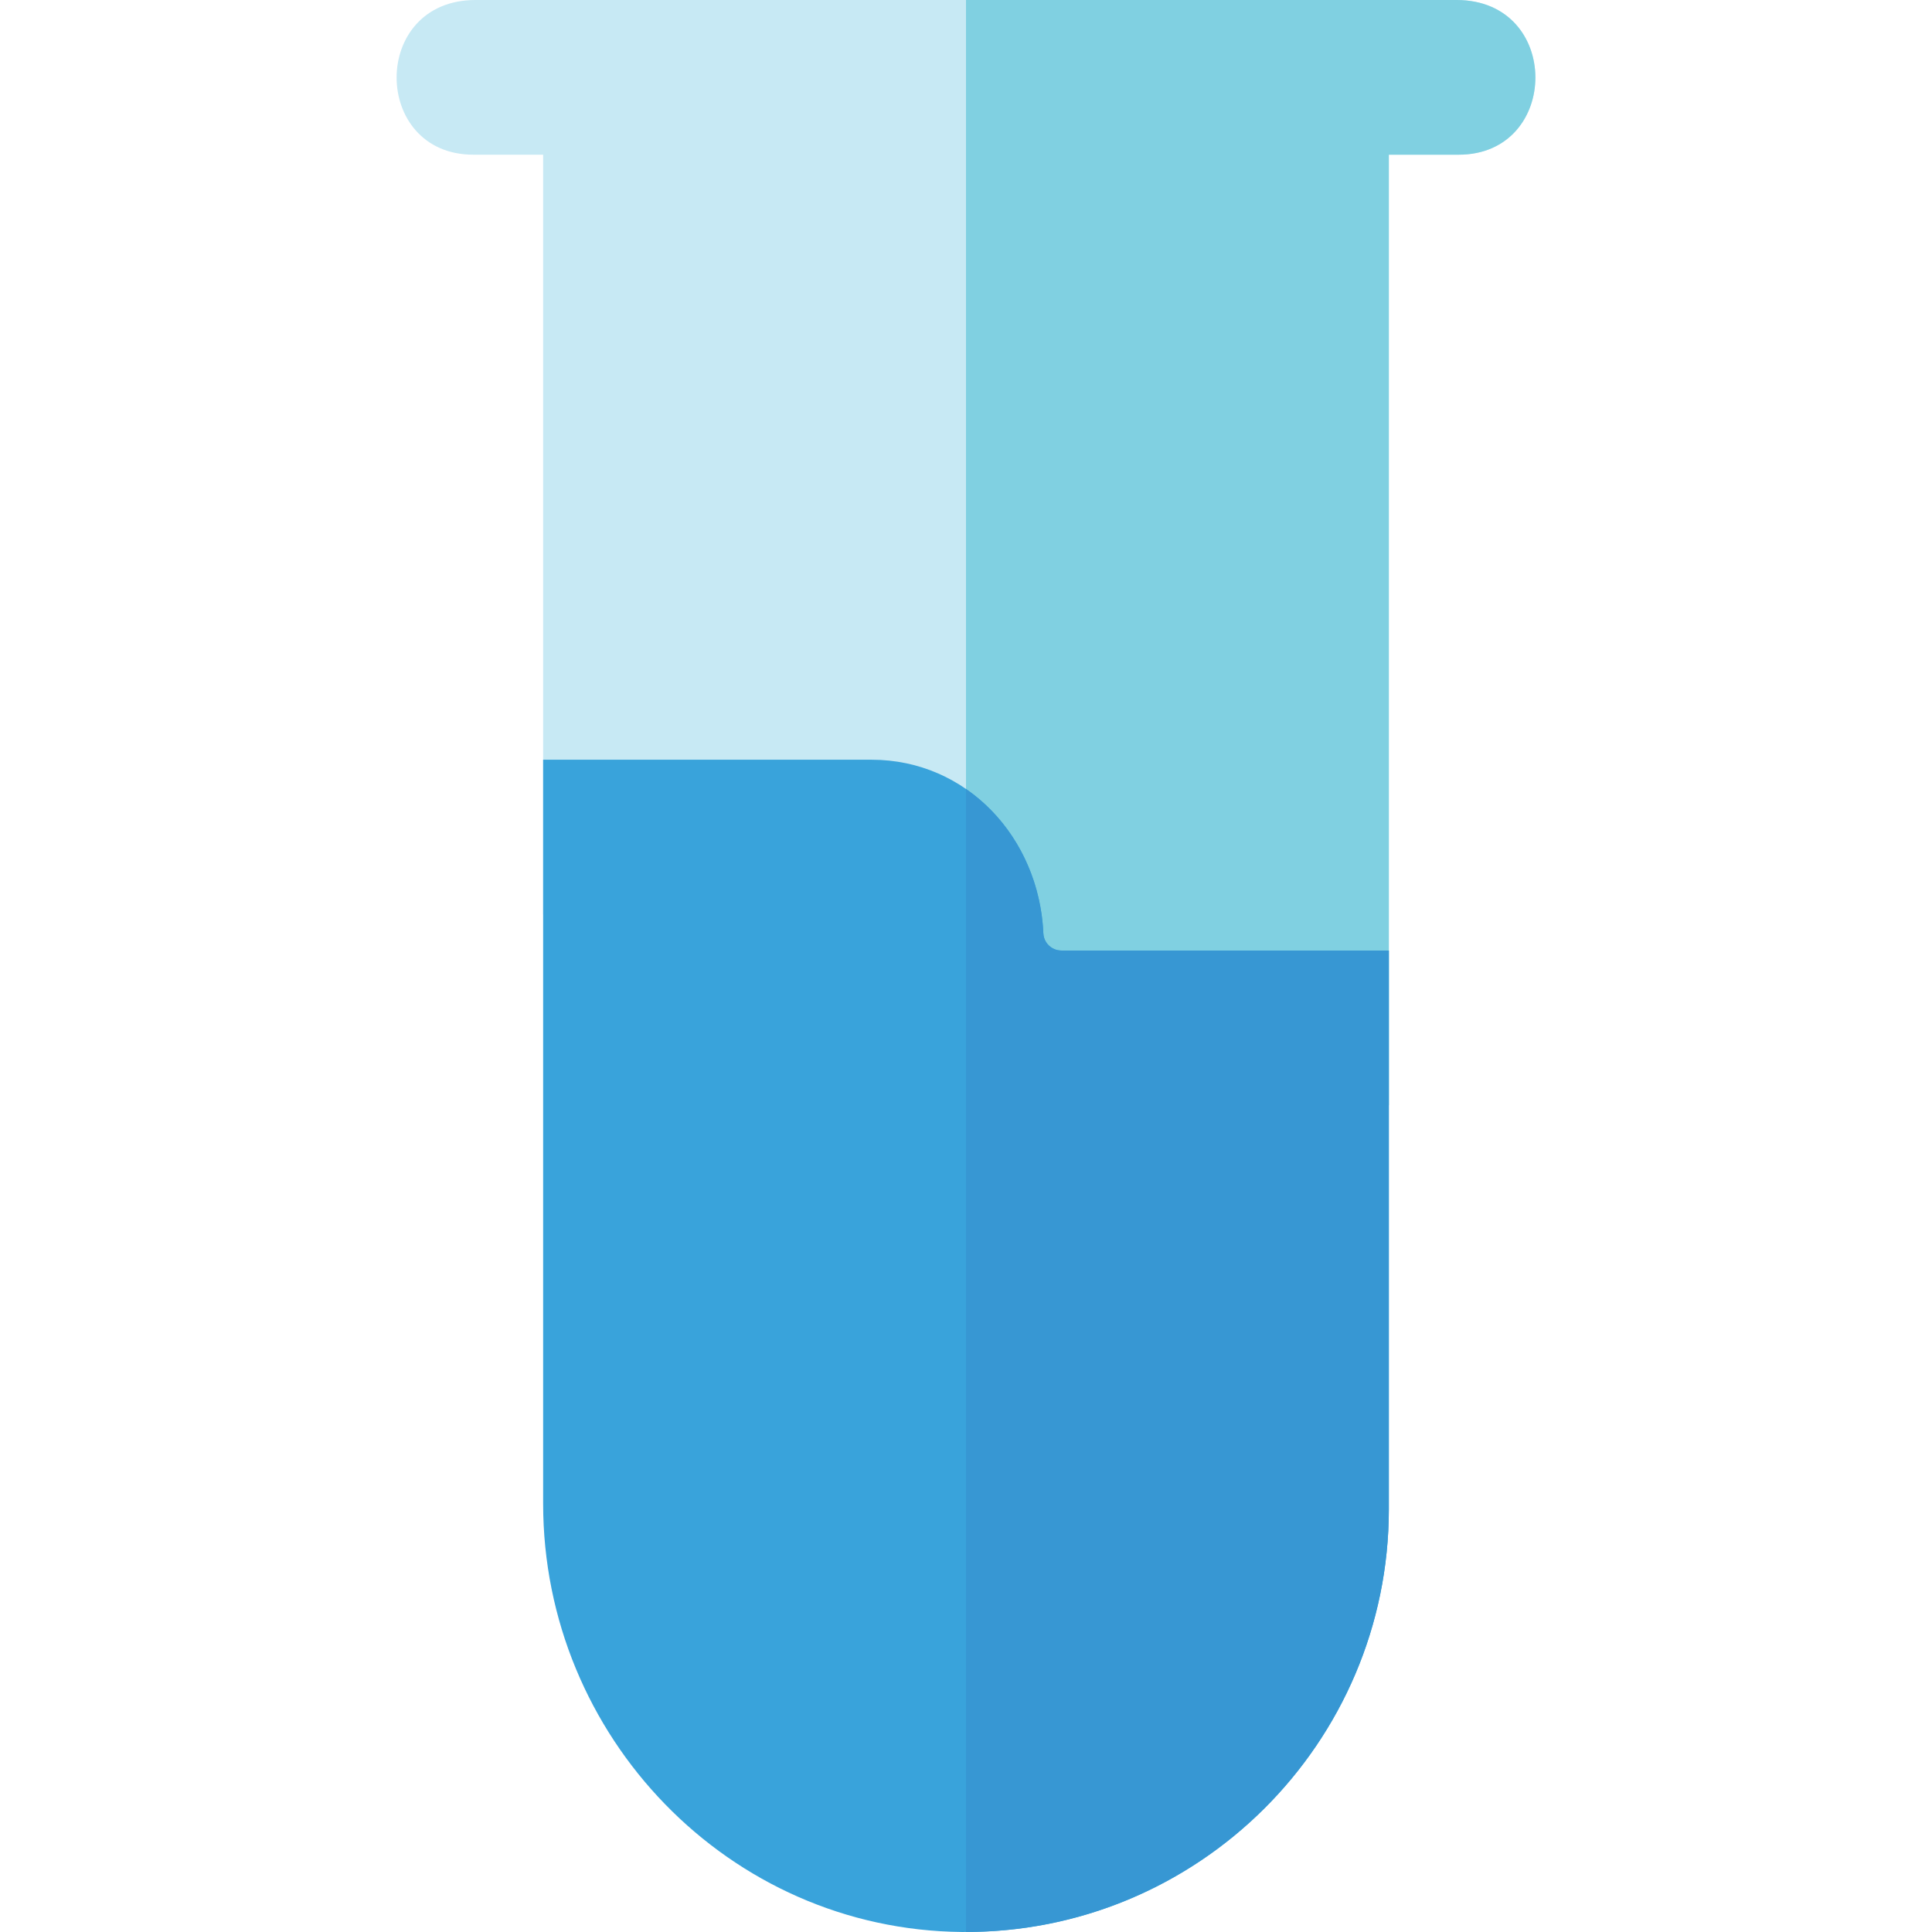
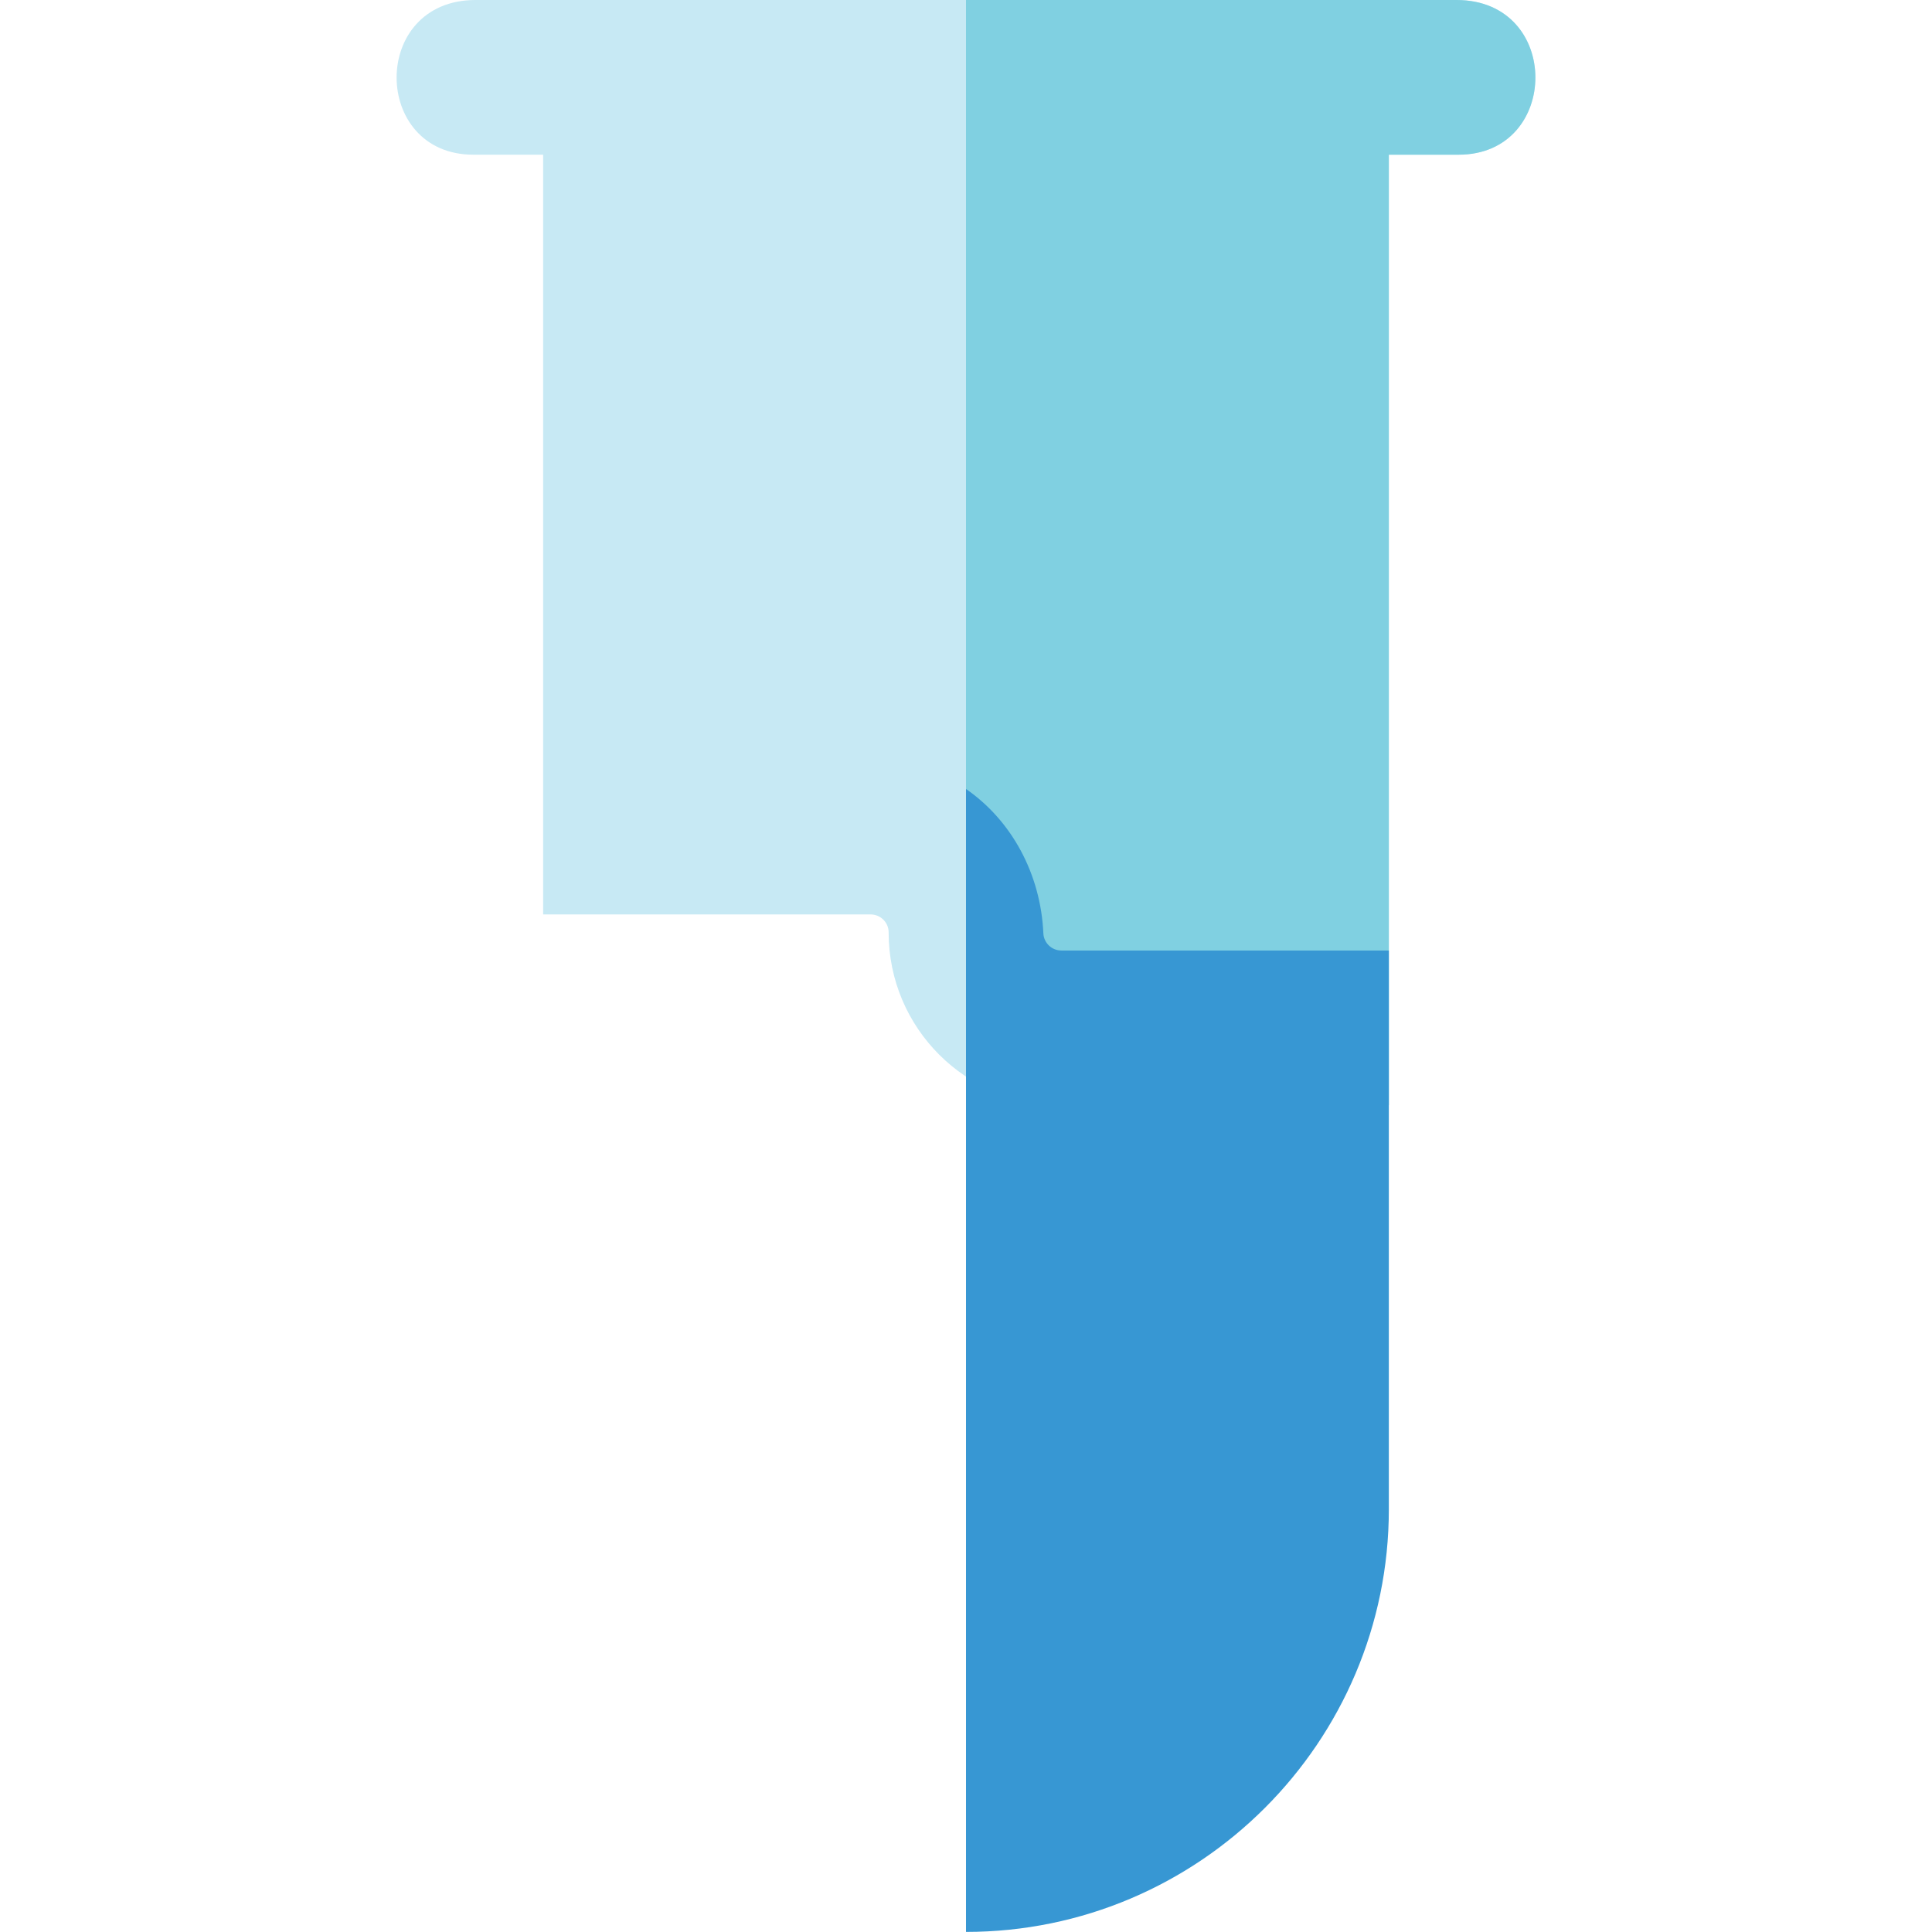
<svg xmlns="http://www.w3.org/2000/svg" height="800px" width="800px" version="1.1" id="Layer_1" viewBox="0 0 512 512" xml:space="preserve">
  <path style="fill:#C7E9F4;" d="M385.972,0c-7.56,0-268.596,0-259.947,0c-27.979,0-27.609,40.997-0.579,40.997h18.493v201.335h86.778  c2.629,0,4.784,2.12,4.783,4.749c-0.018,25.432,20.558,45.815,45.781,45.815h86.778V40.997h18.493  C413.566,40.997,413.976,0,385.972,0z" />
  <path style="fill:#80D0E1;" d="M385.972,0C382.309,0,319.158,0,256,0v285.293c7.252,4.805,15.947,7.602,25.28,7.602h86.778V40.997  h18.493C413.566,40.997,413.976,0,385.972,0z" />
-   <path style="fill:#39A3DB;" d="M254.892,511.995c-61.692-0.599-110.954-51.789-110.954-113.484V201.335h87.043  c25.309,0,44.393,20.73,45.521,46.014c0.113,2.538,2.218,4.549,4.778,4.549h86.778v148.028  C368.057,462.092,317.186,512.599,254.892,511.995z" />
  <path style="fill:#3797D3;" d="M281.279,251.898c-2.56,0-4.664-2.012-4.778-4.549c-0.709-15.893-8.517-29.984-20.501-38.26v302.889  c61.786-0.004,112.058-50.256,112.058-112.05V251.9h-86.779V251.898z" />
</svg>